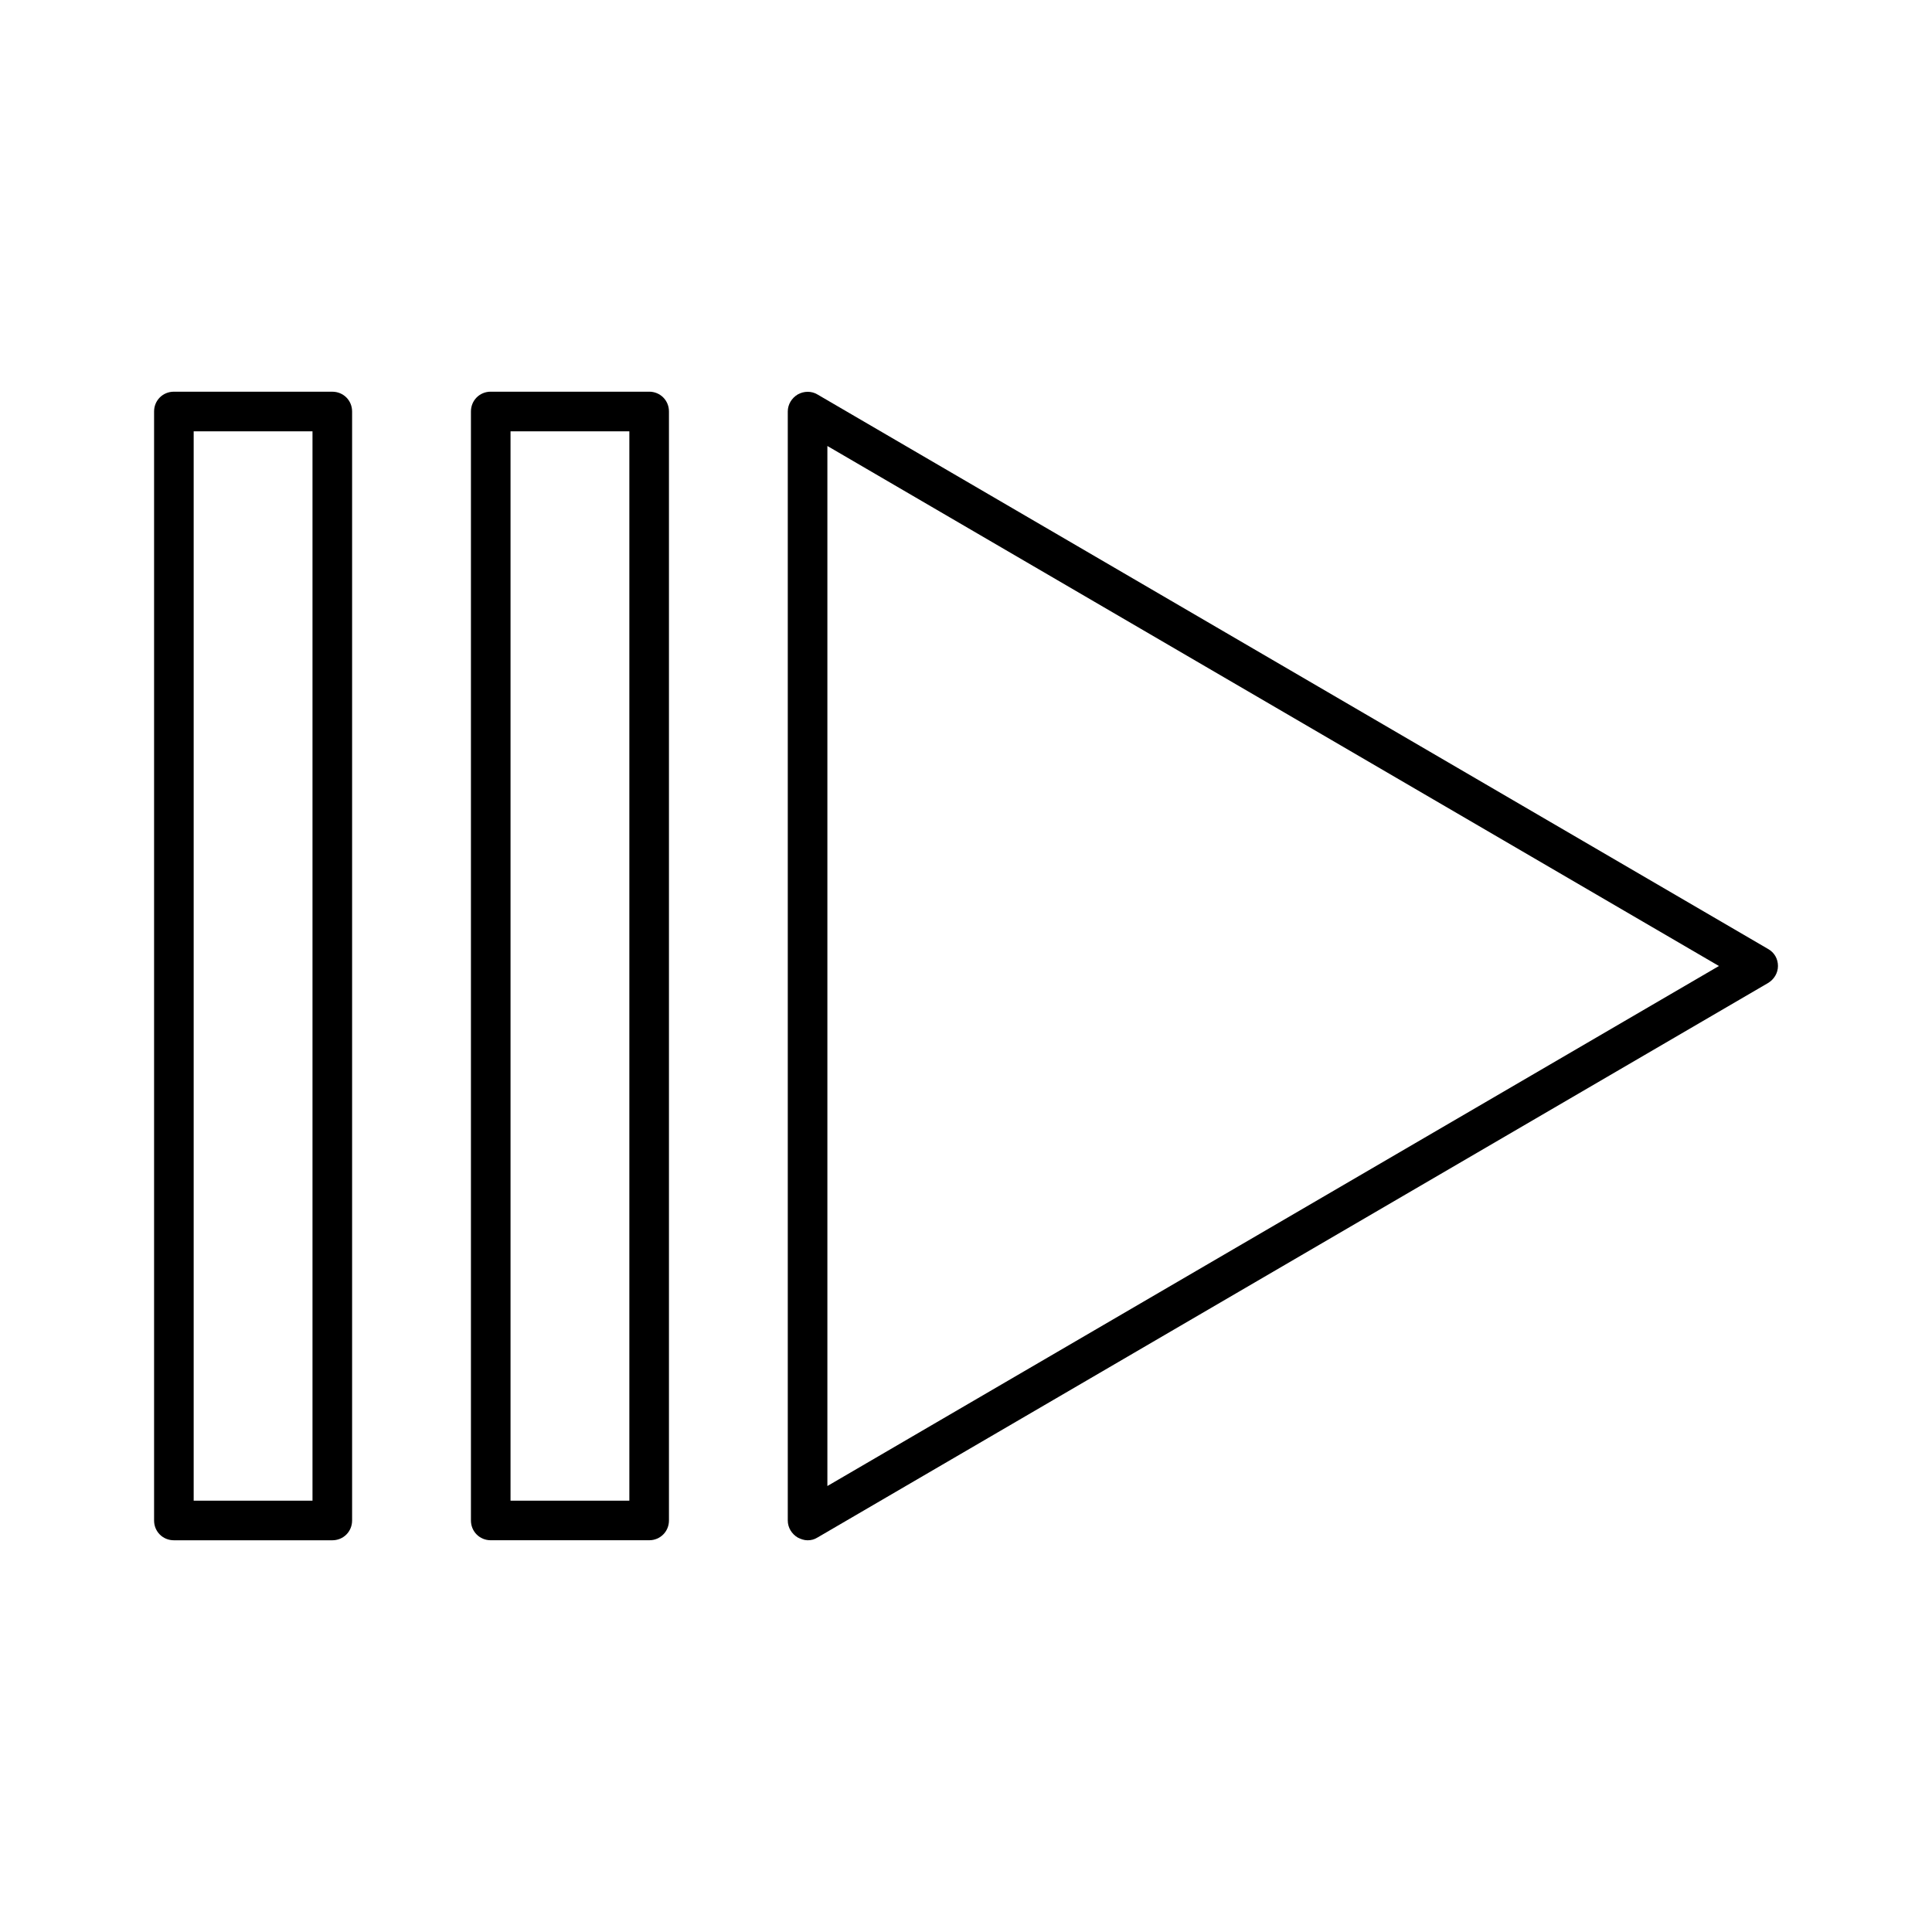
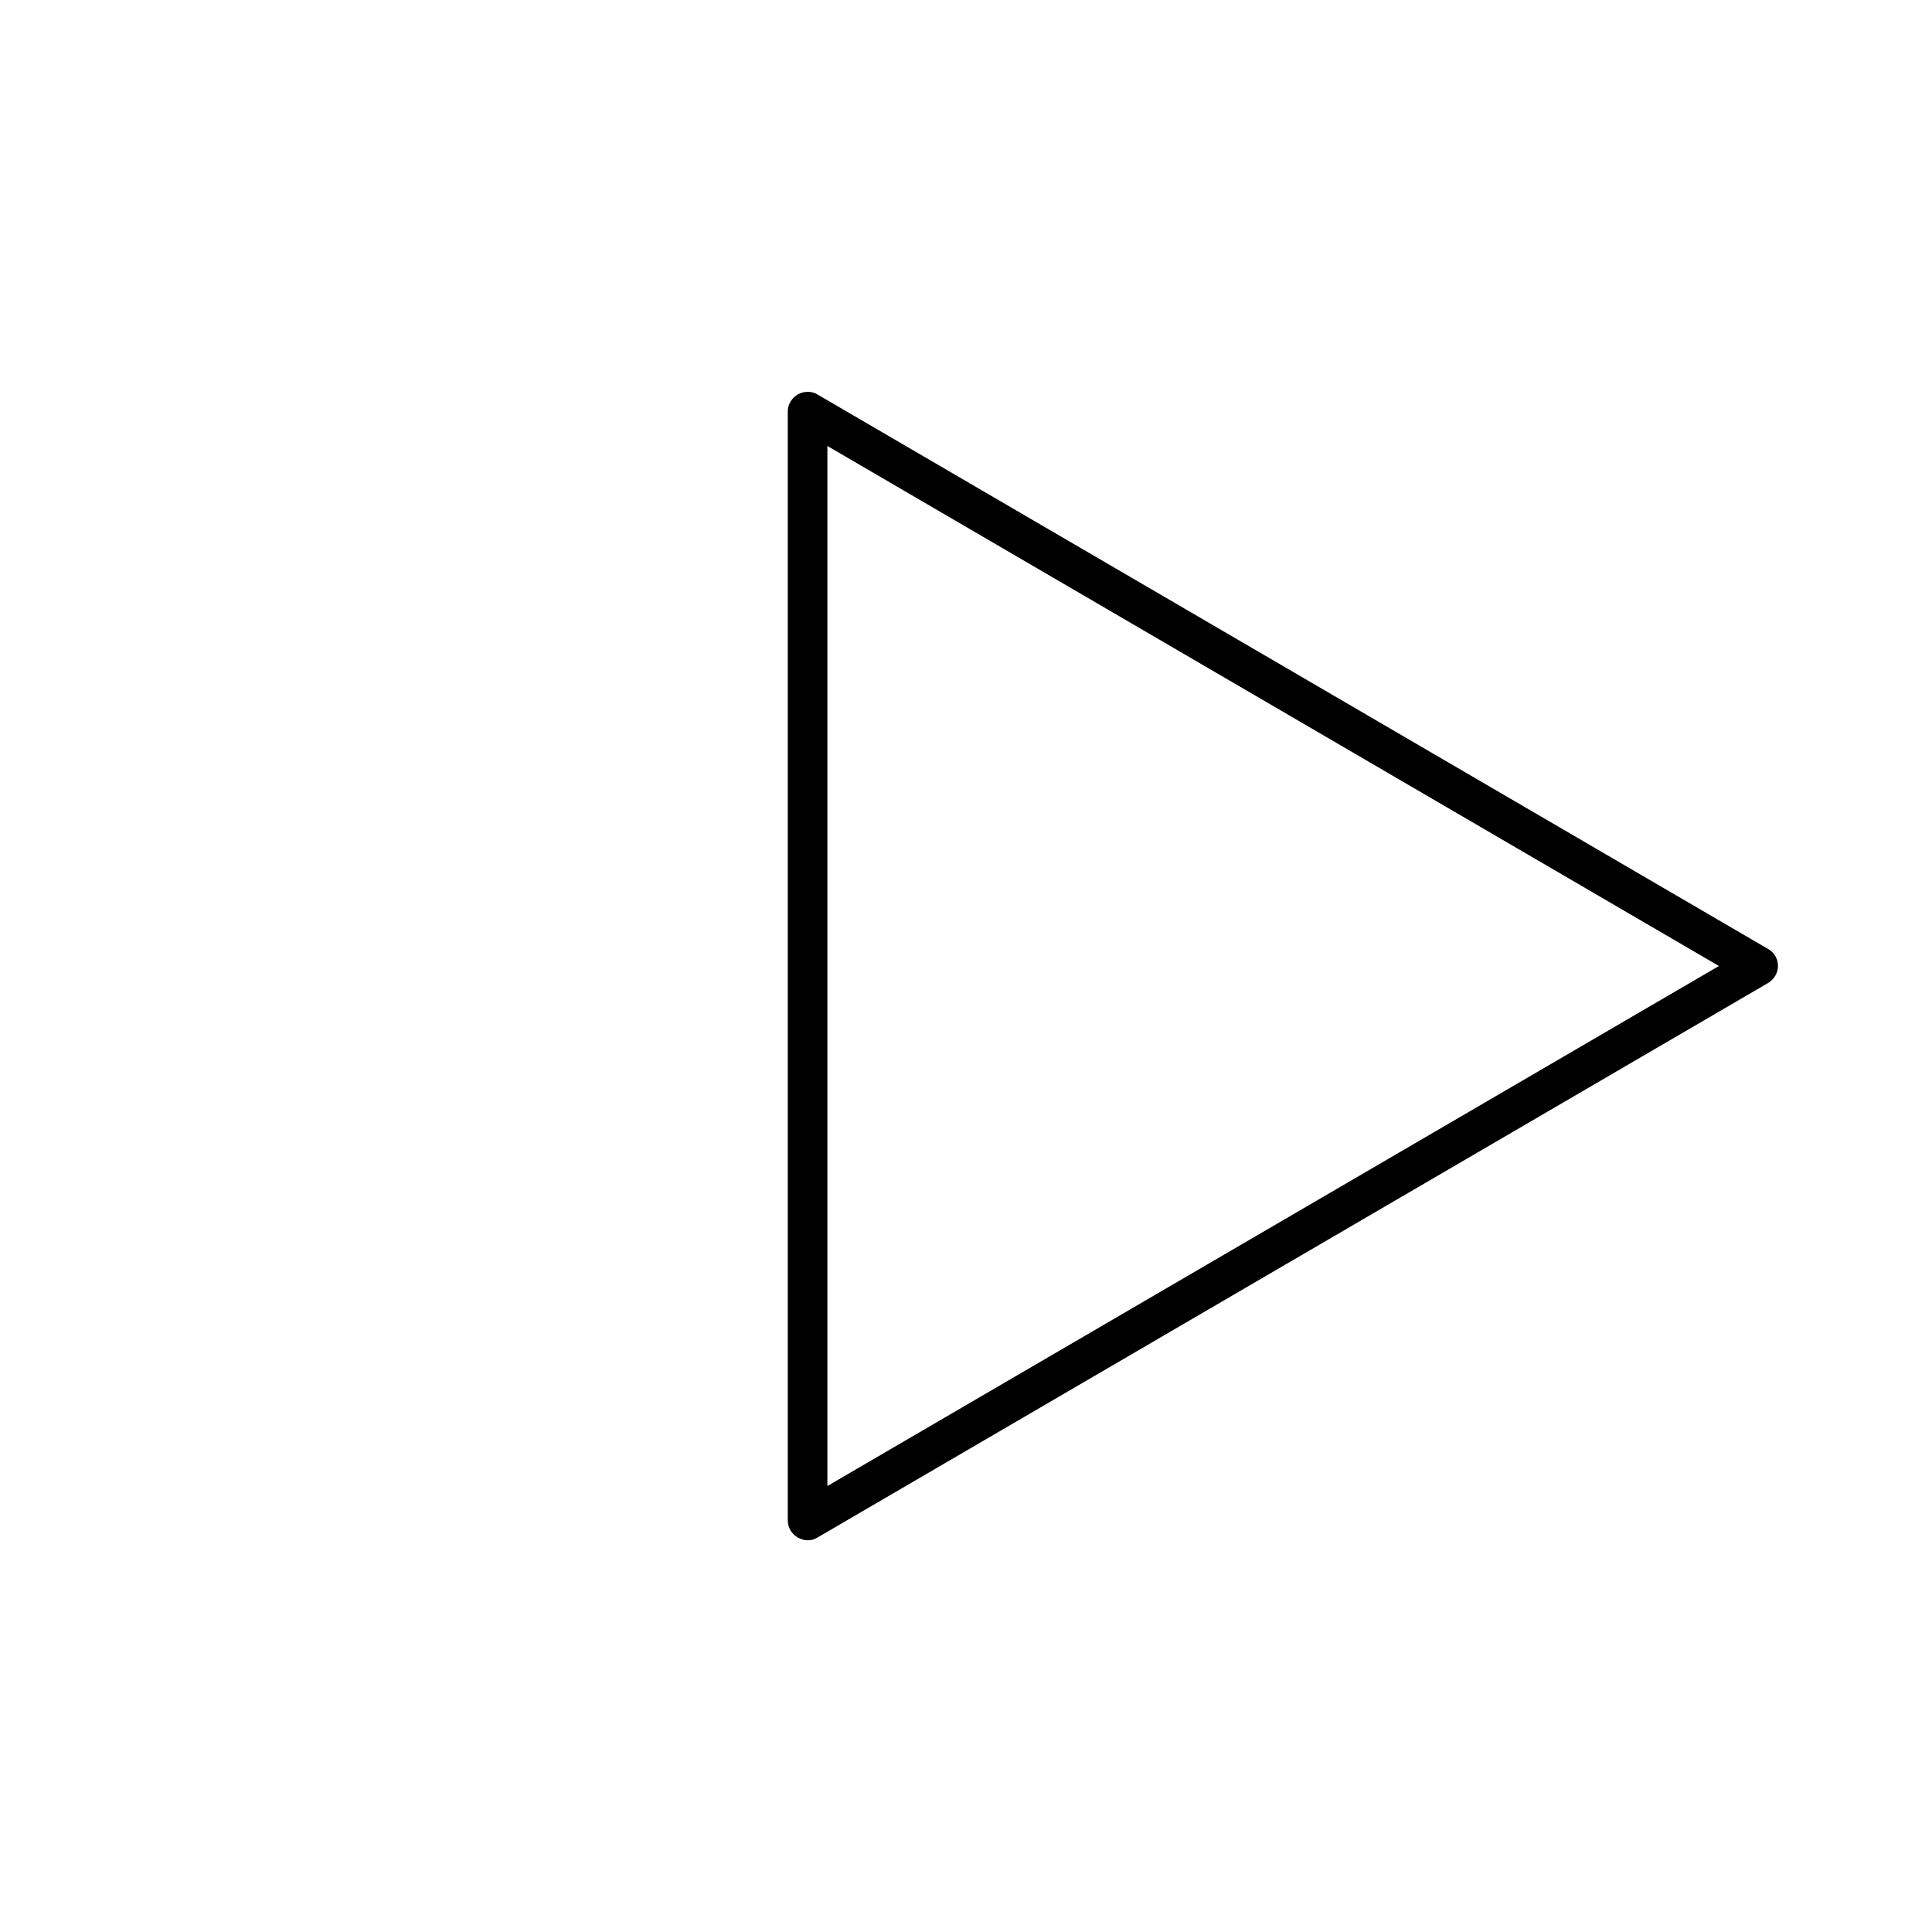
<svg xmlns="http://www.w3.org/2000/svg" fill="#000000" width="800px" height="800px" version="1.1" viewBox="144 144 512 512">
  <g>
-     <path d="m274.05 247.8c-2.938 0-5.246 2.309-5.246 5.246v293.89c0 2.938 2.309 5.246 5.246 5.246h41.984c2.938 0 5.246-2.309 5.246-5.246v-293.89c0-2.938-2.309-5.246-5.246-5.246zm36.734 293.89h-31.488v-283.39h31.488z" />
-     <path d="m190.08 552.19h41.984c2.938 0 5.246-2.309 5.246-5.246v-293.89c0-2.938-2.309-5.246-5.246-5.246l-41.984-0.004c-2.938 0-5.246 2.309-5.246 5.246v293.89c-0.004 2.941 2.309 5.25 5.246 5.25zm5.246-293.89h31.488v283.39h-31.488z" />
    <path d="m360.64 248.54c-1.574-0.945-3.57-0.945-5.246 0-1.574 0.945-2.625 2.625-2.625 4.516v293.89c0 1.891 1.051 3.57 2.625 4.512 0.84 0.418 1.68 0.734 2.625 0.734s1.785-0.211 2.625-0.734l251.91-146.95c1.574-0.945 2.625-2.625 2.625-4.512 0-1.891-0.945-3.57-2.625-4.512zm2.625 289.27v-275.62l236.27 137.81z" />
  </g>
</svg>